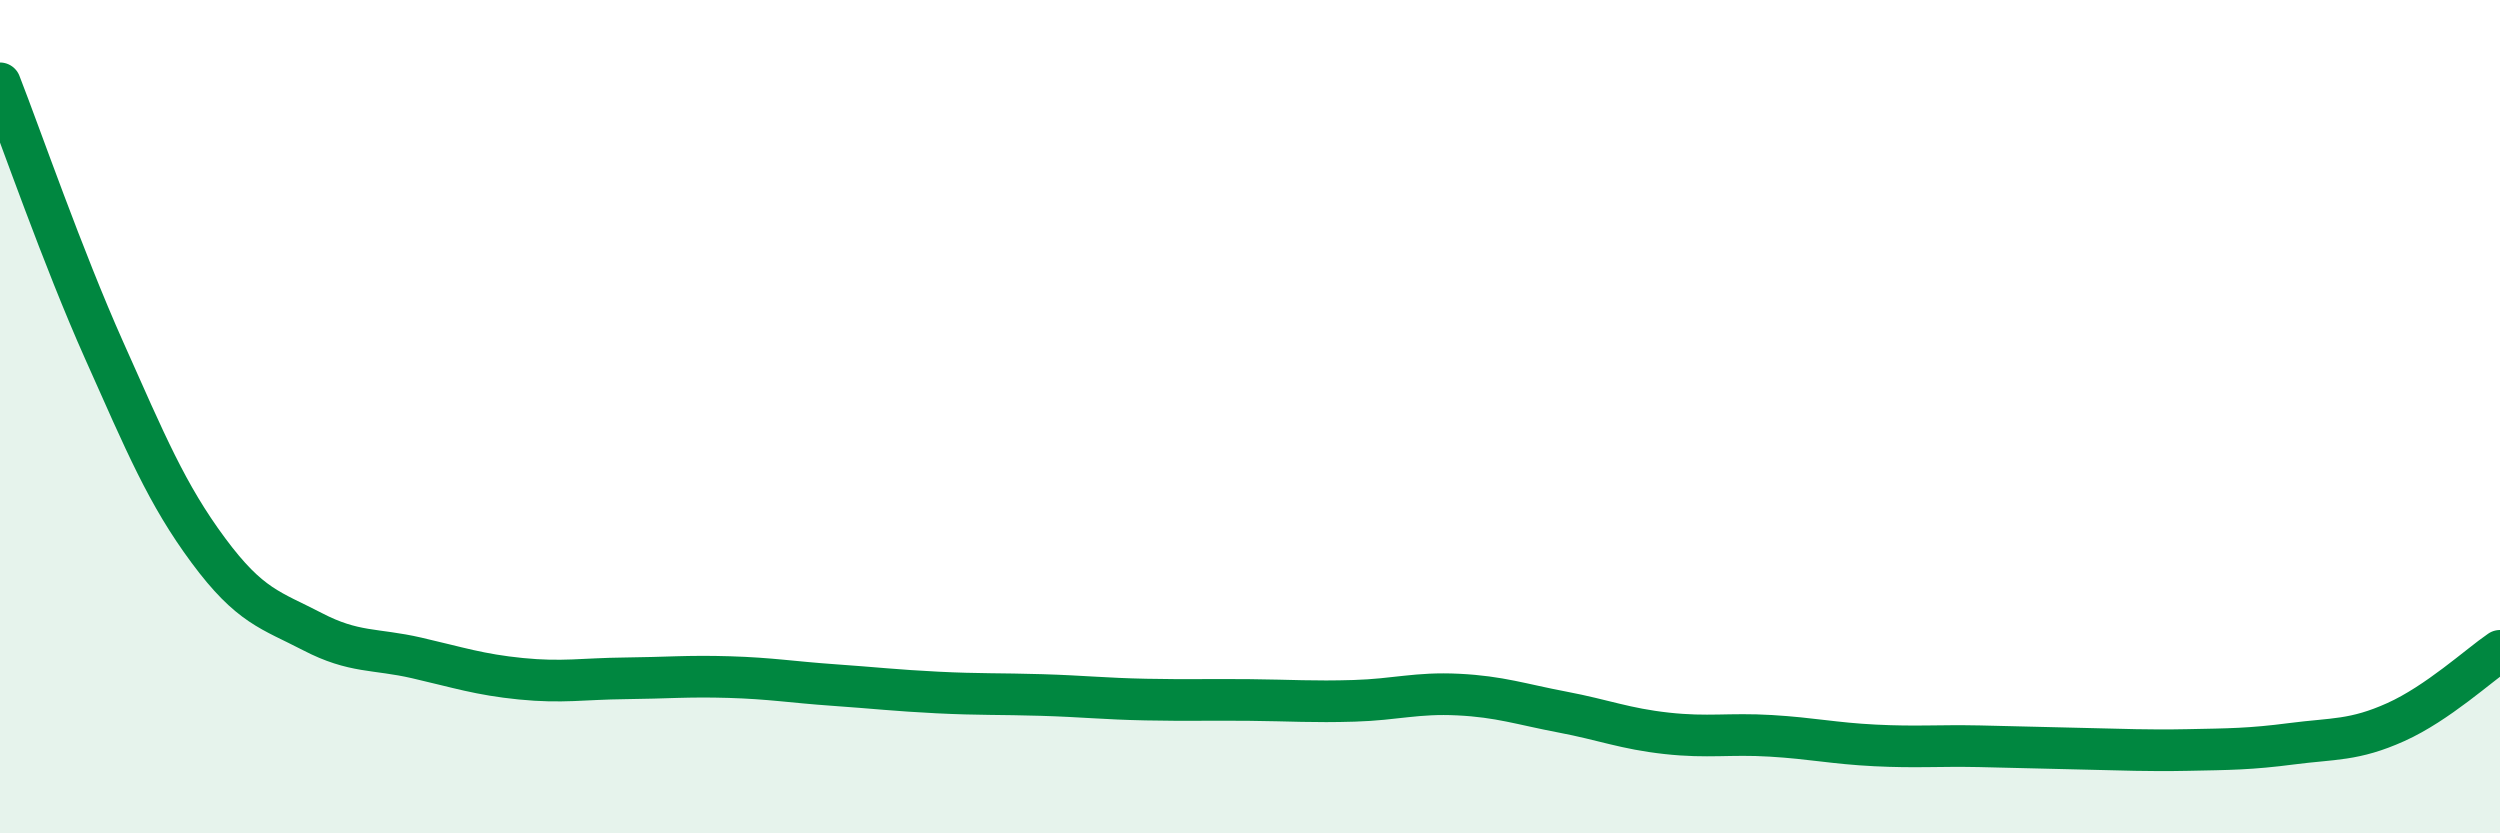
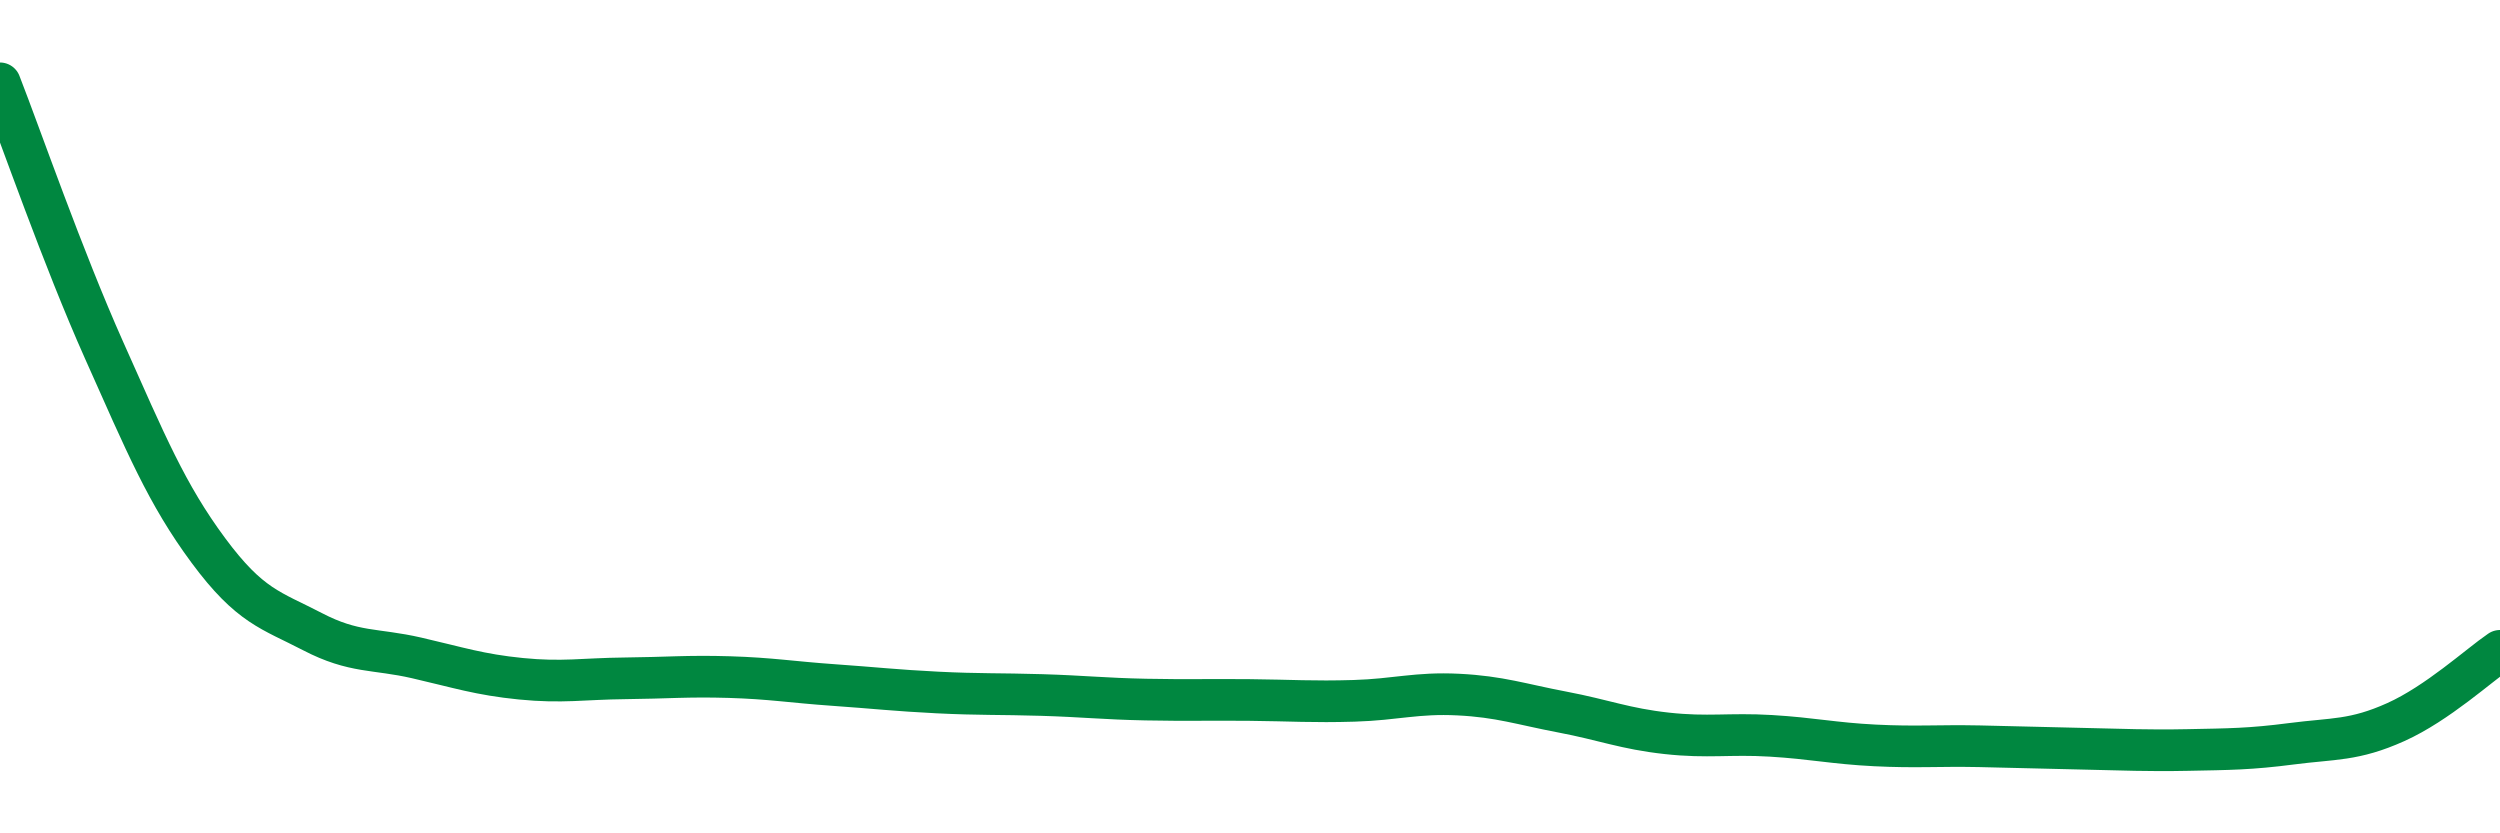
<svg xmlns="http://www.w3.org/2000/svg" width="60" height="20" viewBox="0 0 60 20">
-   <path d="M 0,2 C 0.5,3.28 1.5,6.17 2.5,8.41 C 3.5,10.65 4,11.86 5,13.21 C 6,14.56 6.5,14.64 7.5,15.16 C 8.5,15.68 9,15.56 10,15.79 C 11,16.02 11.5,16.19 12.5,16.29 C 13.5,16.39 14,16.29 15,16.28 C 16,16.27 16.5,16.22 17.5,16.25 C 18.5,16.28 19,16.37 20,16.44 C 21,16.51 21.5,16.57 22.5,16.62 C 23.5,16.67 24,16.65 25,16.68 C 26,16.71 26.5,16.77 27.5,16.79 C 28.5,16.81 29,16.79 30,16.8 C 31,16.81 31.5,16.85 32.5,16.82 C 33.5,16.79 34,16.62 35,16.67 C 36,16.72 36.5,16.9 37.5,17.09 C 38.5,17.28 39,17.49 40,17.6 C 41,17.71 41.5,17.6 42.5,17.66 C 43.5,17.72 44,17.84 45,17.89 C 46,17.94 46.5,17.89 47.5,17.91 C 48.5,17.93 49,17.95 50,17.97 C 51,17.99 51.5,18.02 52.5,18 C 53.5,17.98 54,17.98 55,17.85 C 56,17.72 56.5,17.78 57.5,17.33 C 58.5,16.88 59.5,15.96 60,15.62L60 20L0 20Z" fill="#008740" opacity="0.1" stroke-linecap="round" stroke-linejoin="round" />
  <path d="M 0,2 C 0.5,3.28 1.5,6.17 2.5,8.41 C 3.5,10.65 4,11.86 5,13.21 C 6,14.56 6.5,14.64 7.5,15.16 C 8.5,15.68 9,15.56 10,15.79 C 11,16.02 11.5,16.19 12.5,16.29 C 13.5,16.39 14,16.29 15,16.28 C 16,16.27 16.5,16.22 17.5,16.25 C 18.5,16.28 19,16.37 20,16.44 C 21,16.51 21.5,16.57 22.5,16.62 C 23.5,16.67 24,16.65 25,16.68 C 26,16.71 26.5,16.77 27.5,16.79 C 28.5,16.81 29,16.79 30,16.8 C 31,16.81 31.5,16.85 32.5,16.82 C 33.5,16.79 34,16.62 35,16.67 C 36,16.72 36.5,16.9 37.5,17.09 C 38.5,17.28 39,17.49 40,17.6 C 41,17.71 41.5,17.6 42.5,17.66 C 43.5,17.72 44,17.84 45,17.89 C 46,17.94 46.5,17.89 47.5,17.91 C 48.5,17.93 49,17.95 50,17.97 C 51,17.99 51.5,18.02 52.5,18 C 53.5,17.98 54,17.98 55,17.85 C 56,17.72 56.5,17.78 57.5,17.33 C 58.5,16.88 59.5,15.96 60,15.62" stroke="#008740" stroke-width="1" fill="none" stroke-linecap="round" stroke-linejoin="round" />
</svg>